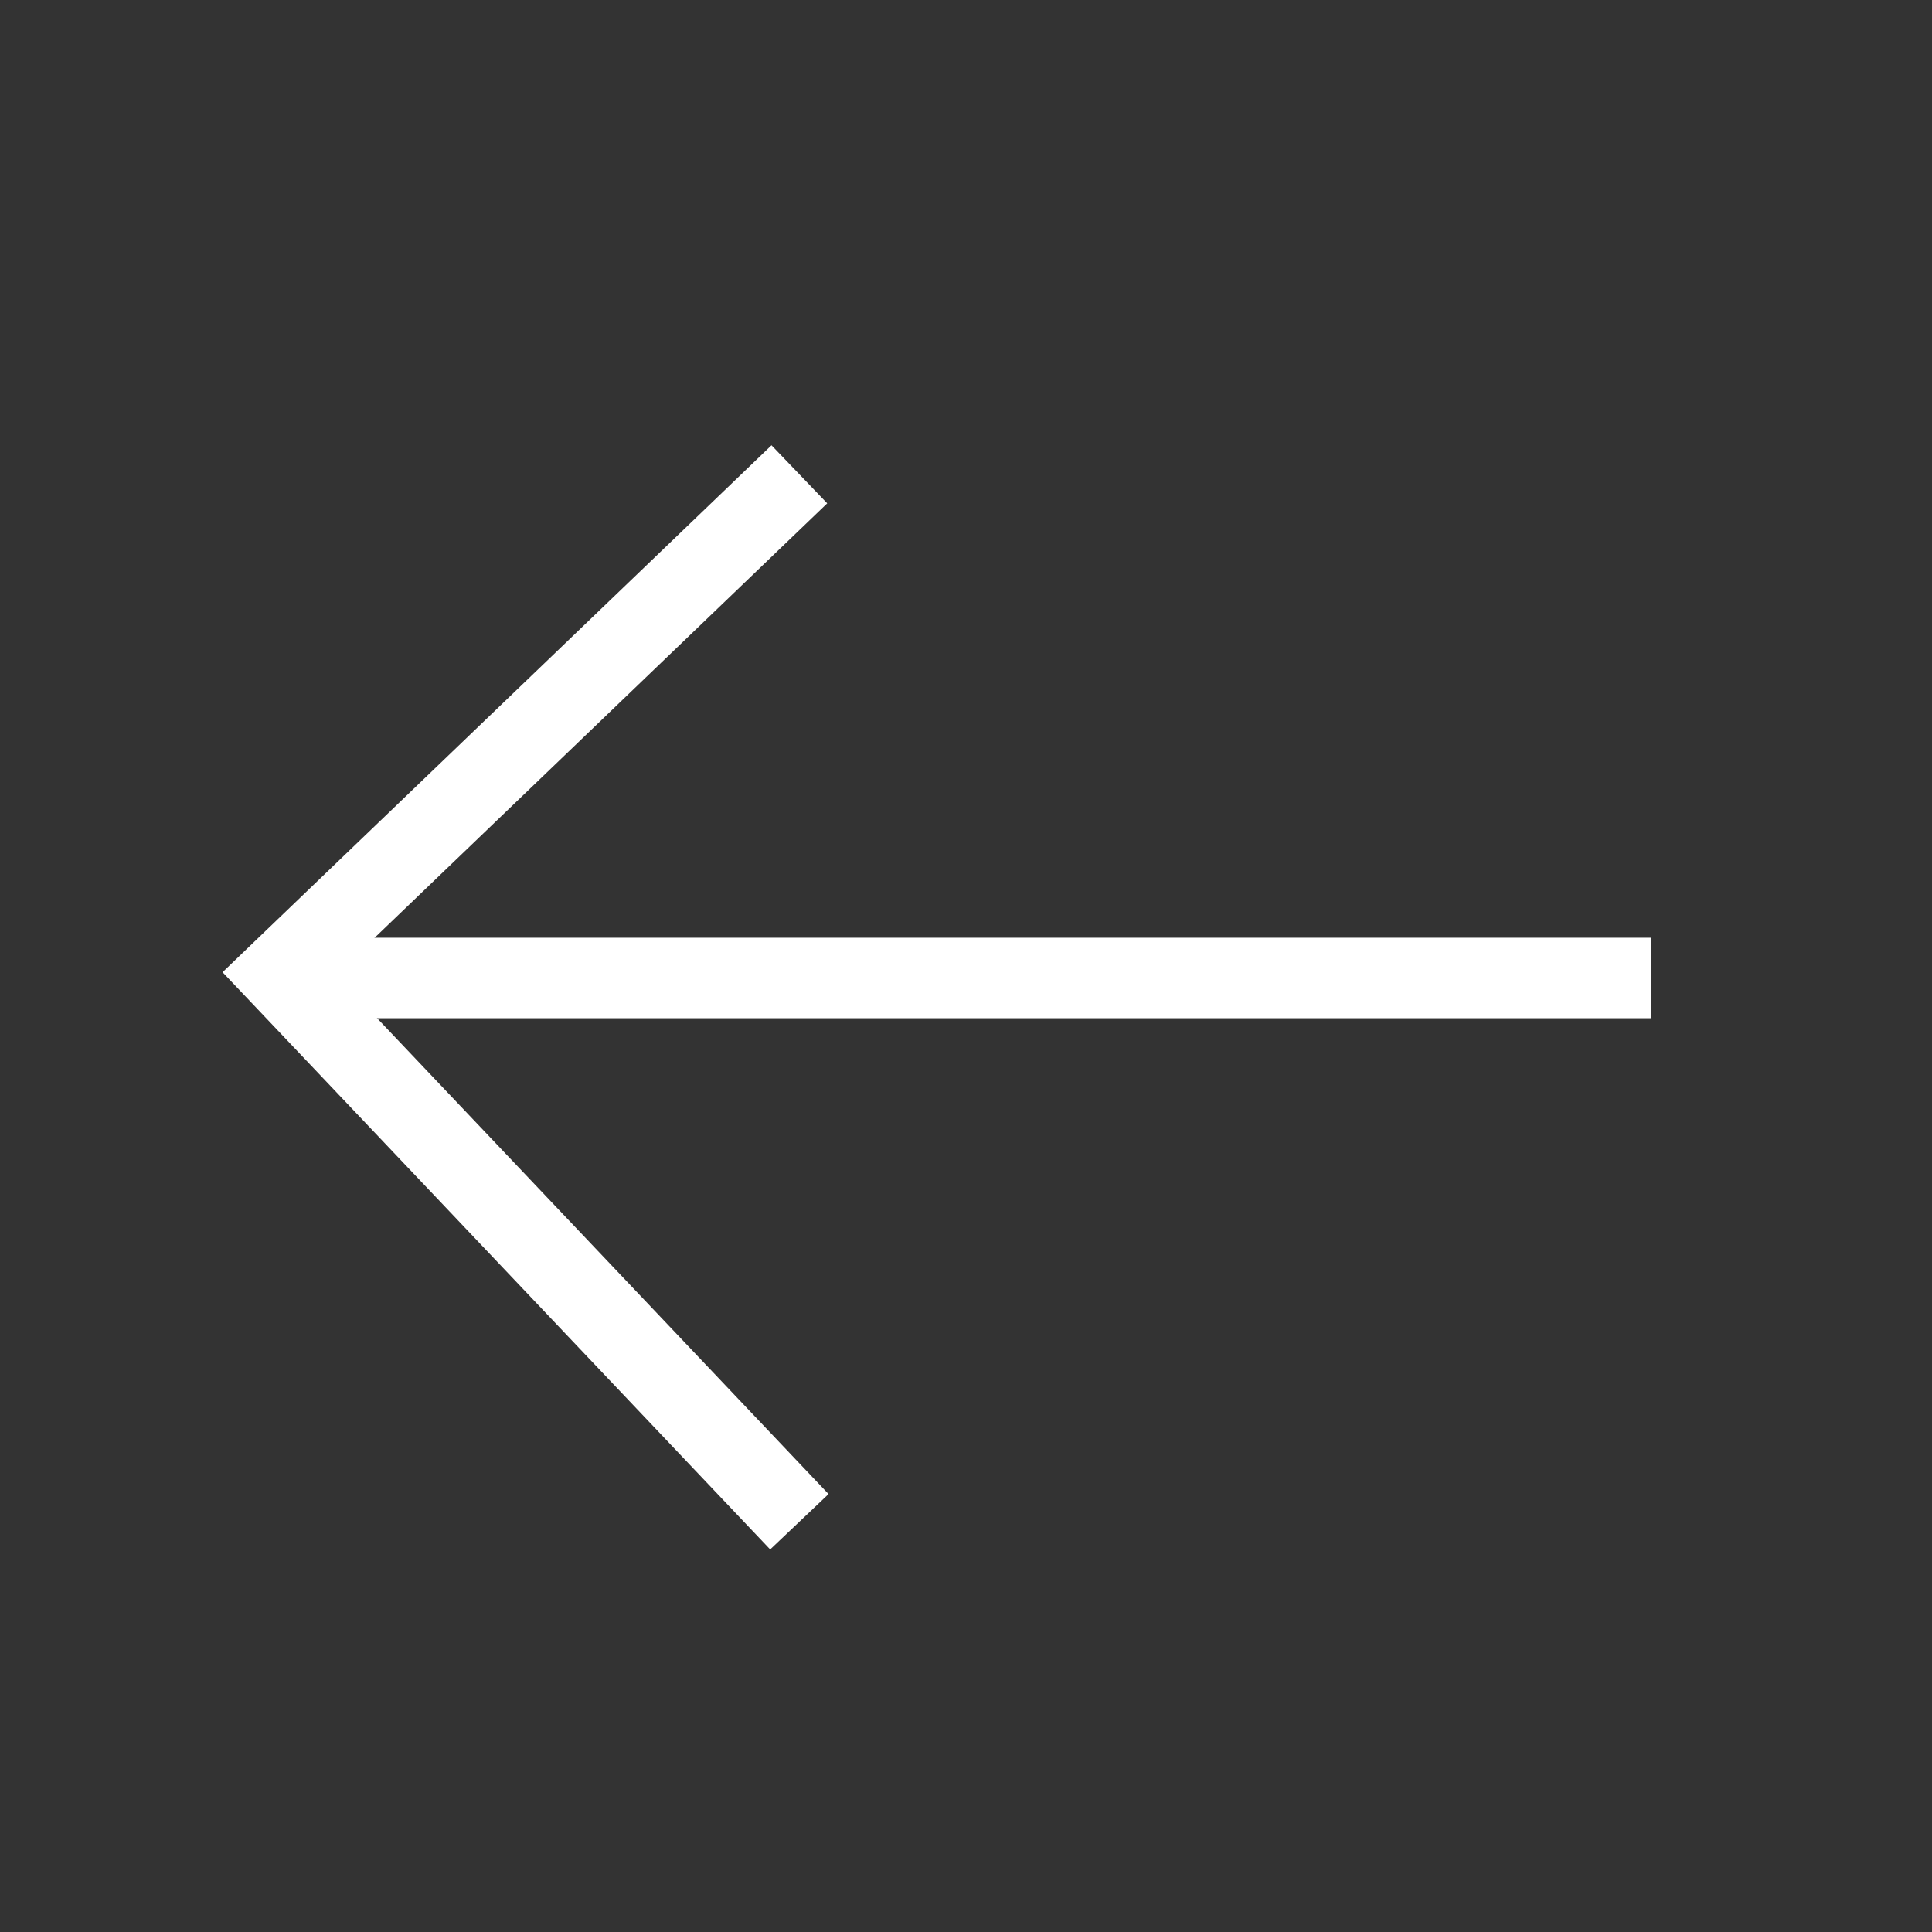
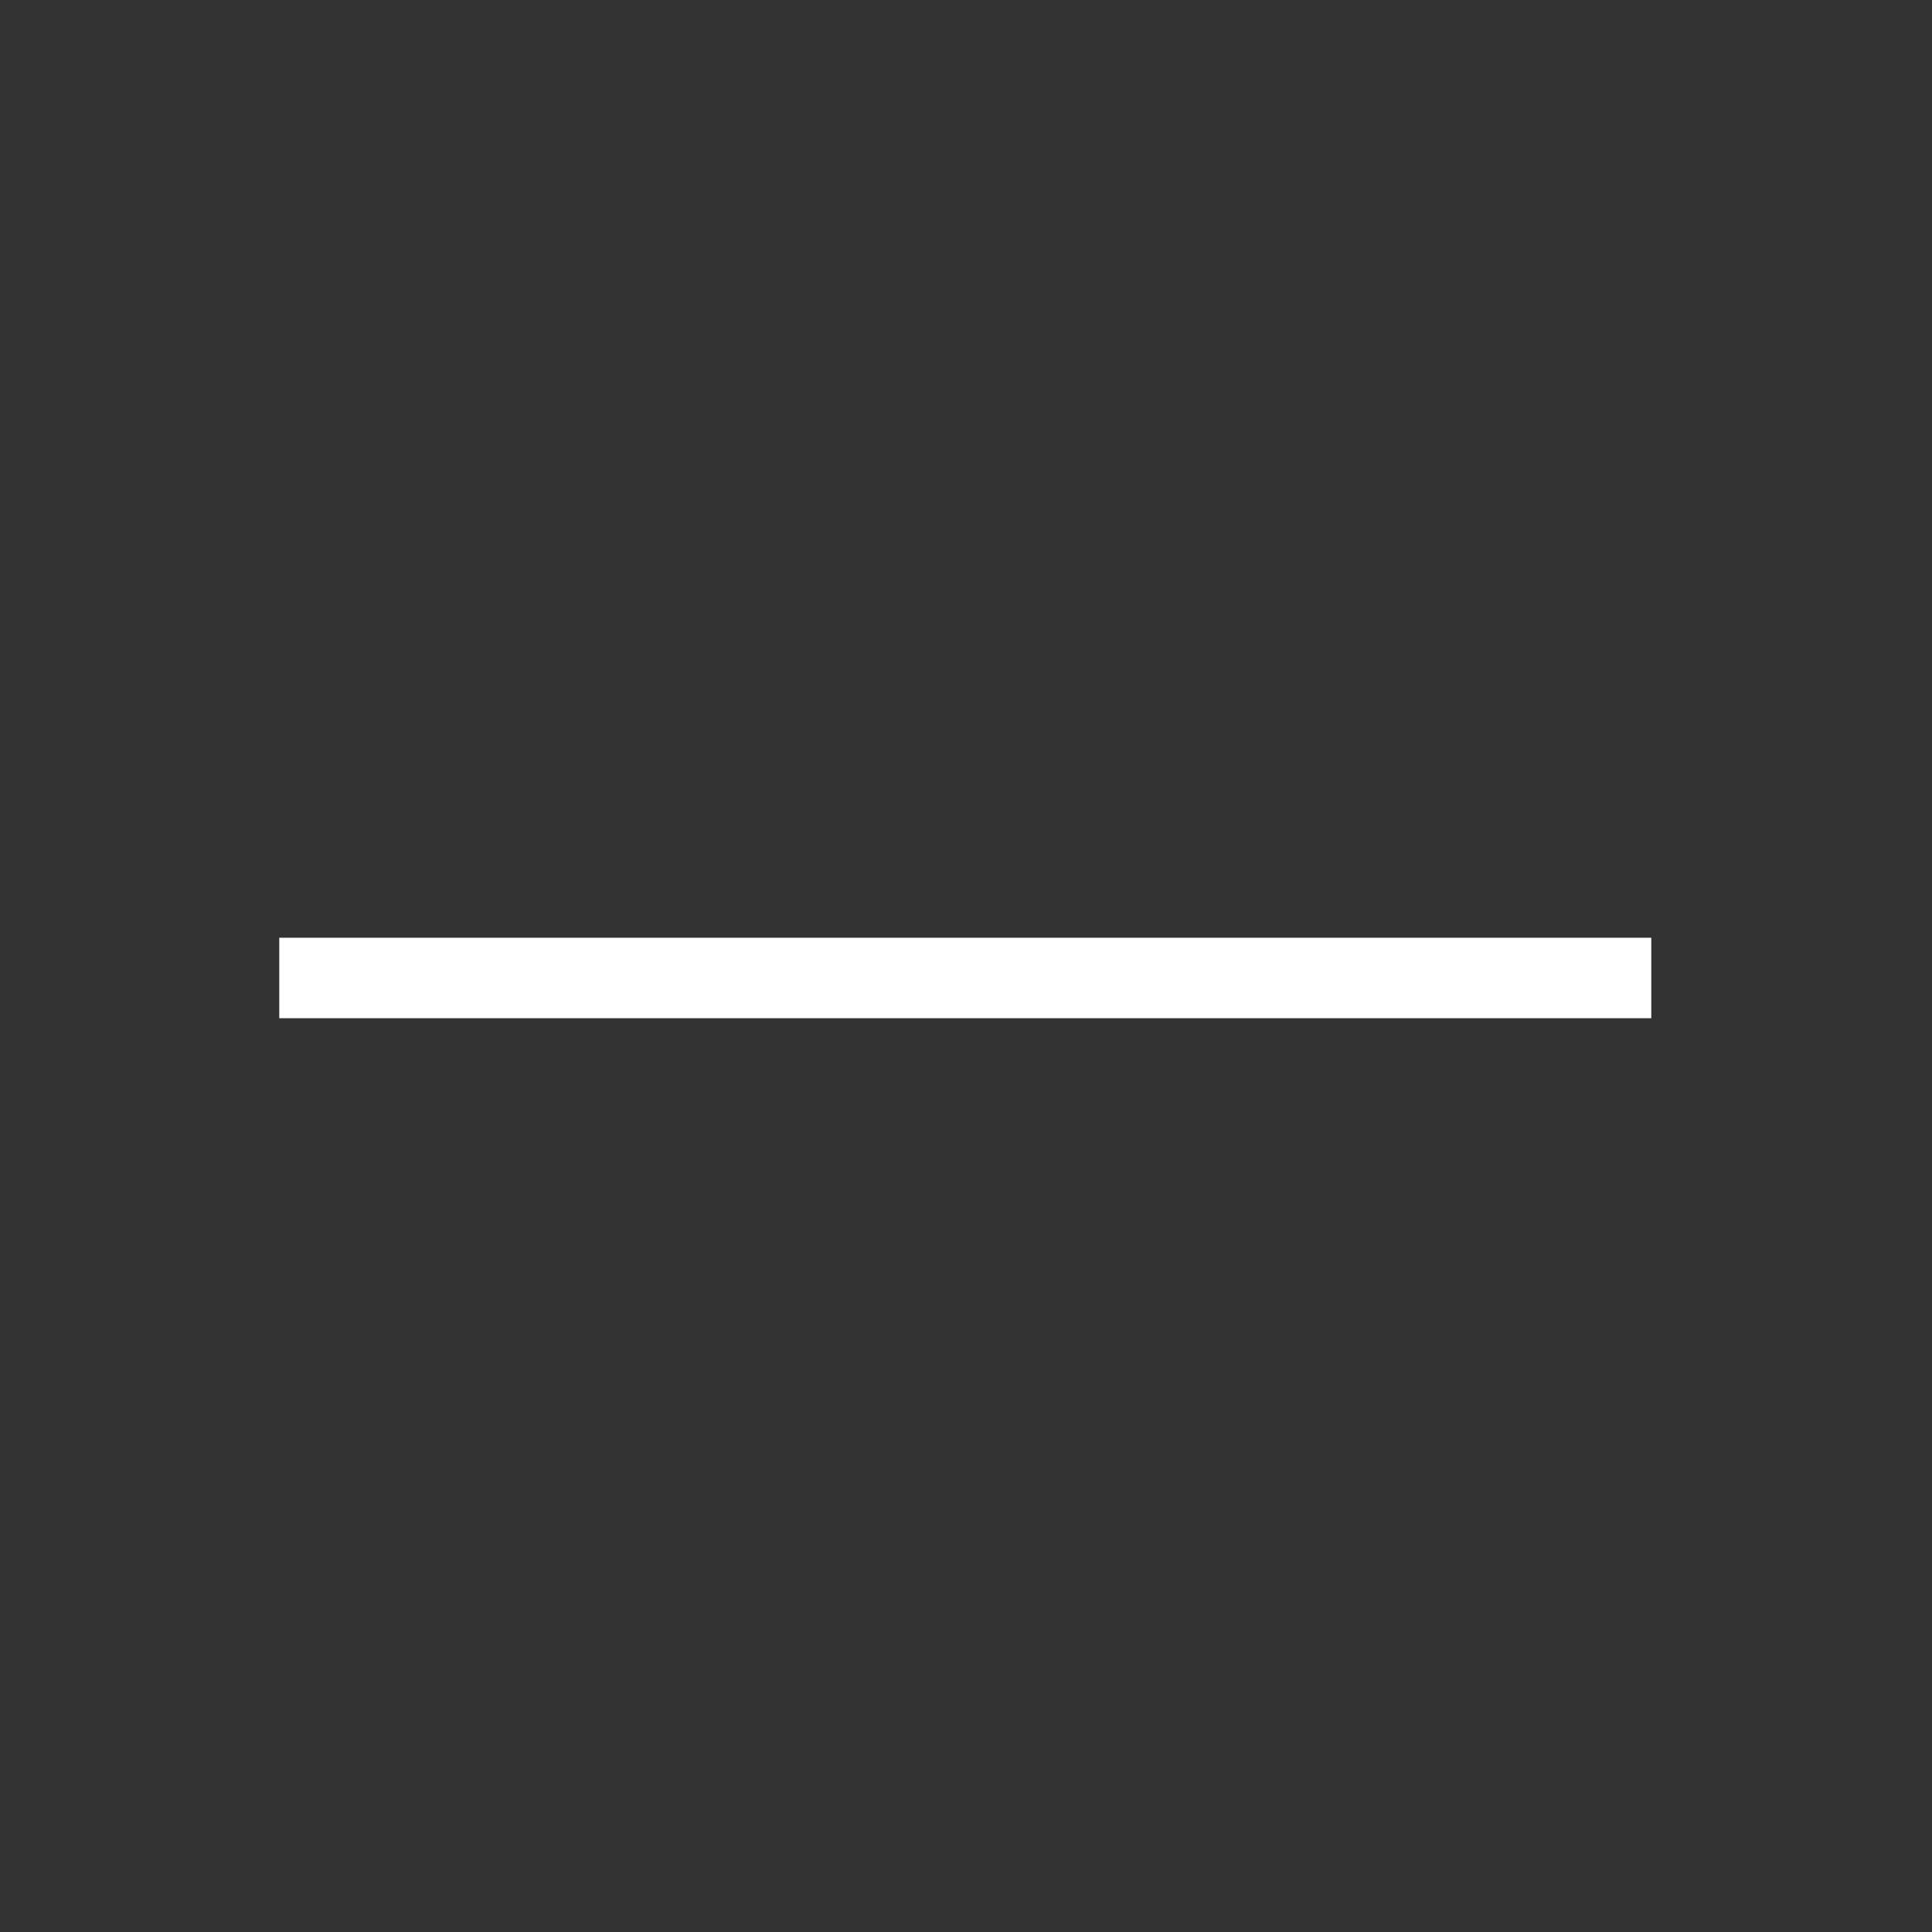
<svg xmlns="http://www.w3.org/2000/svg" width="20" height="20" viewBox="0 0 20 20" fill="none">
  <rect x="0" y="0" width="20" height="20" fill="#333333" stroke="none" />
  <path d="M2.891 10.124L17.094 10.124" stroke="white" stroke-width="0.833" />
-   <path d="M8.275 15.753L2.891 10.078L8.275 4.91" stroke="white" stroke-width="0.833" />
</svg>